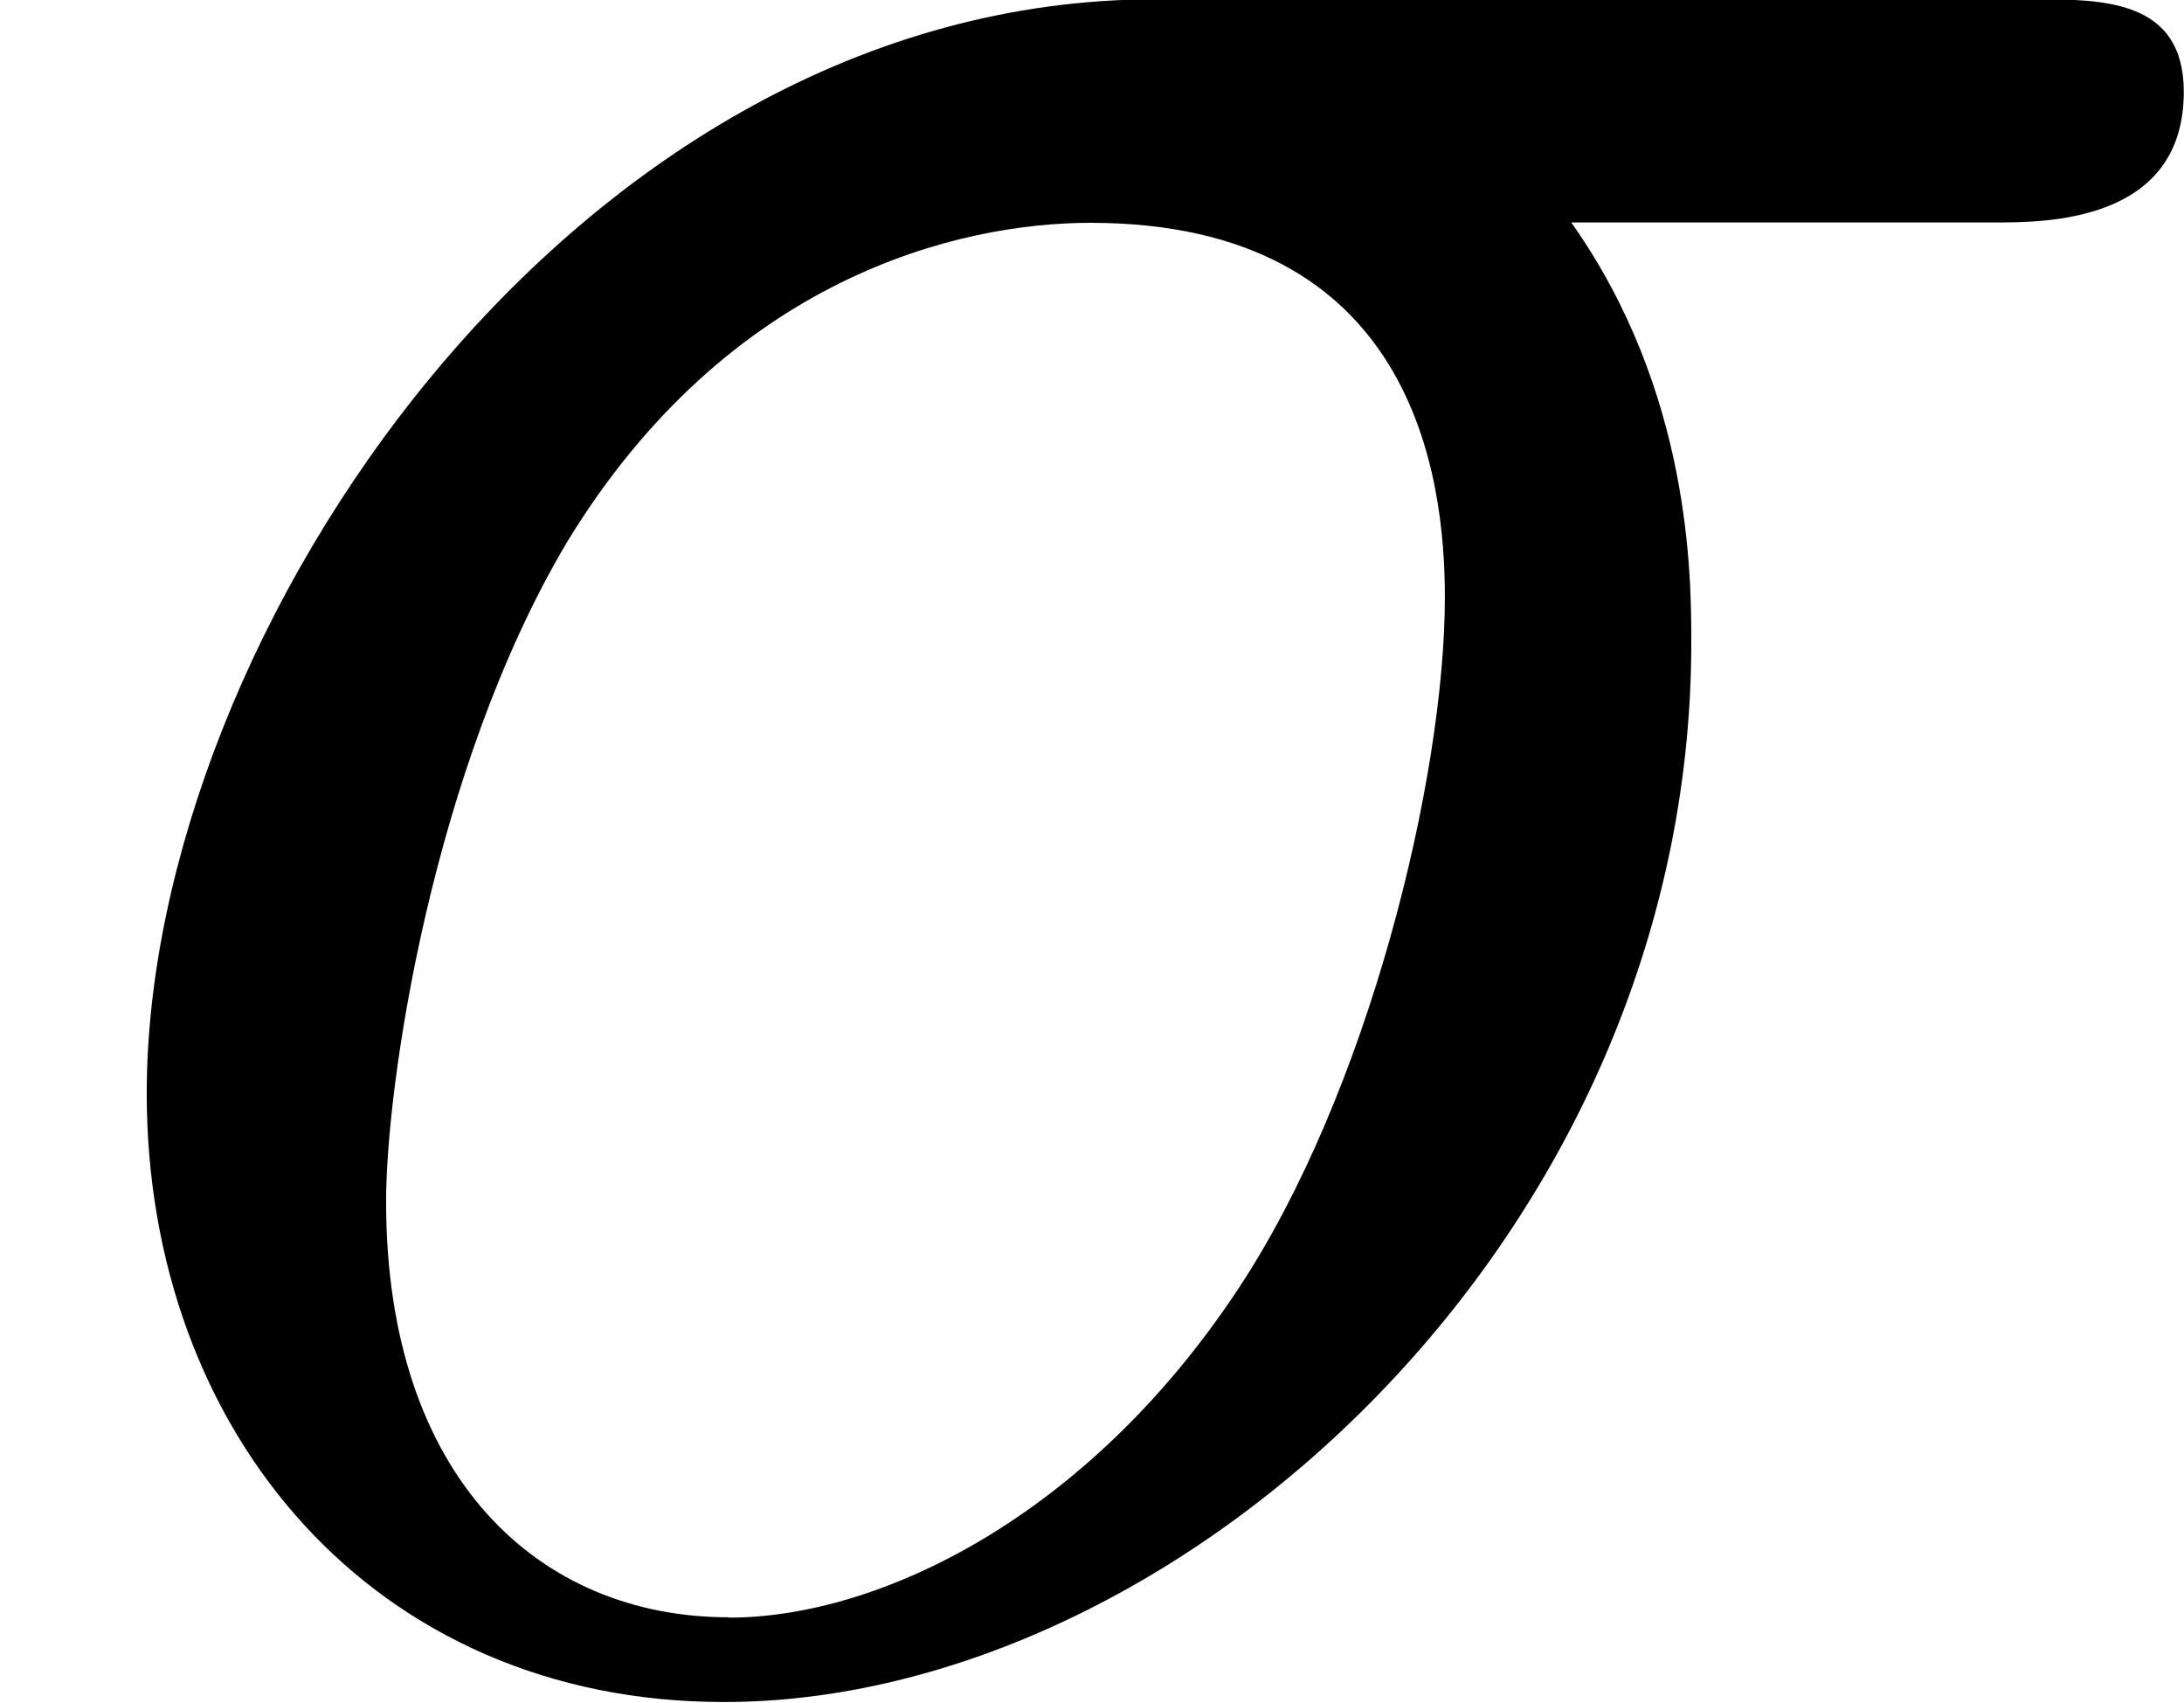
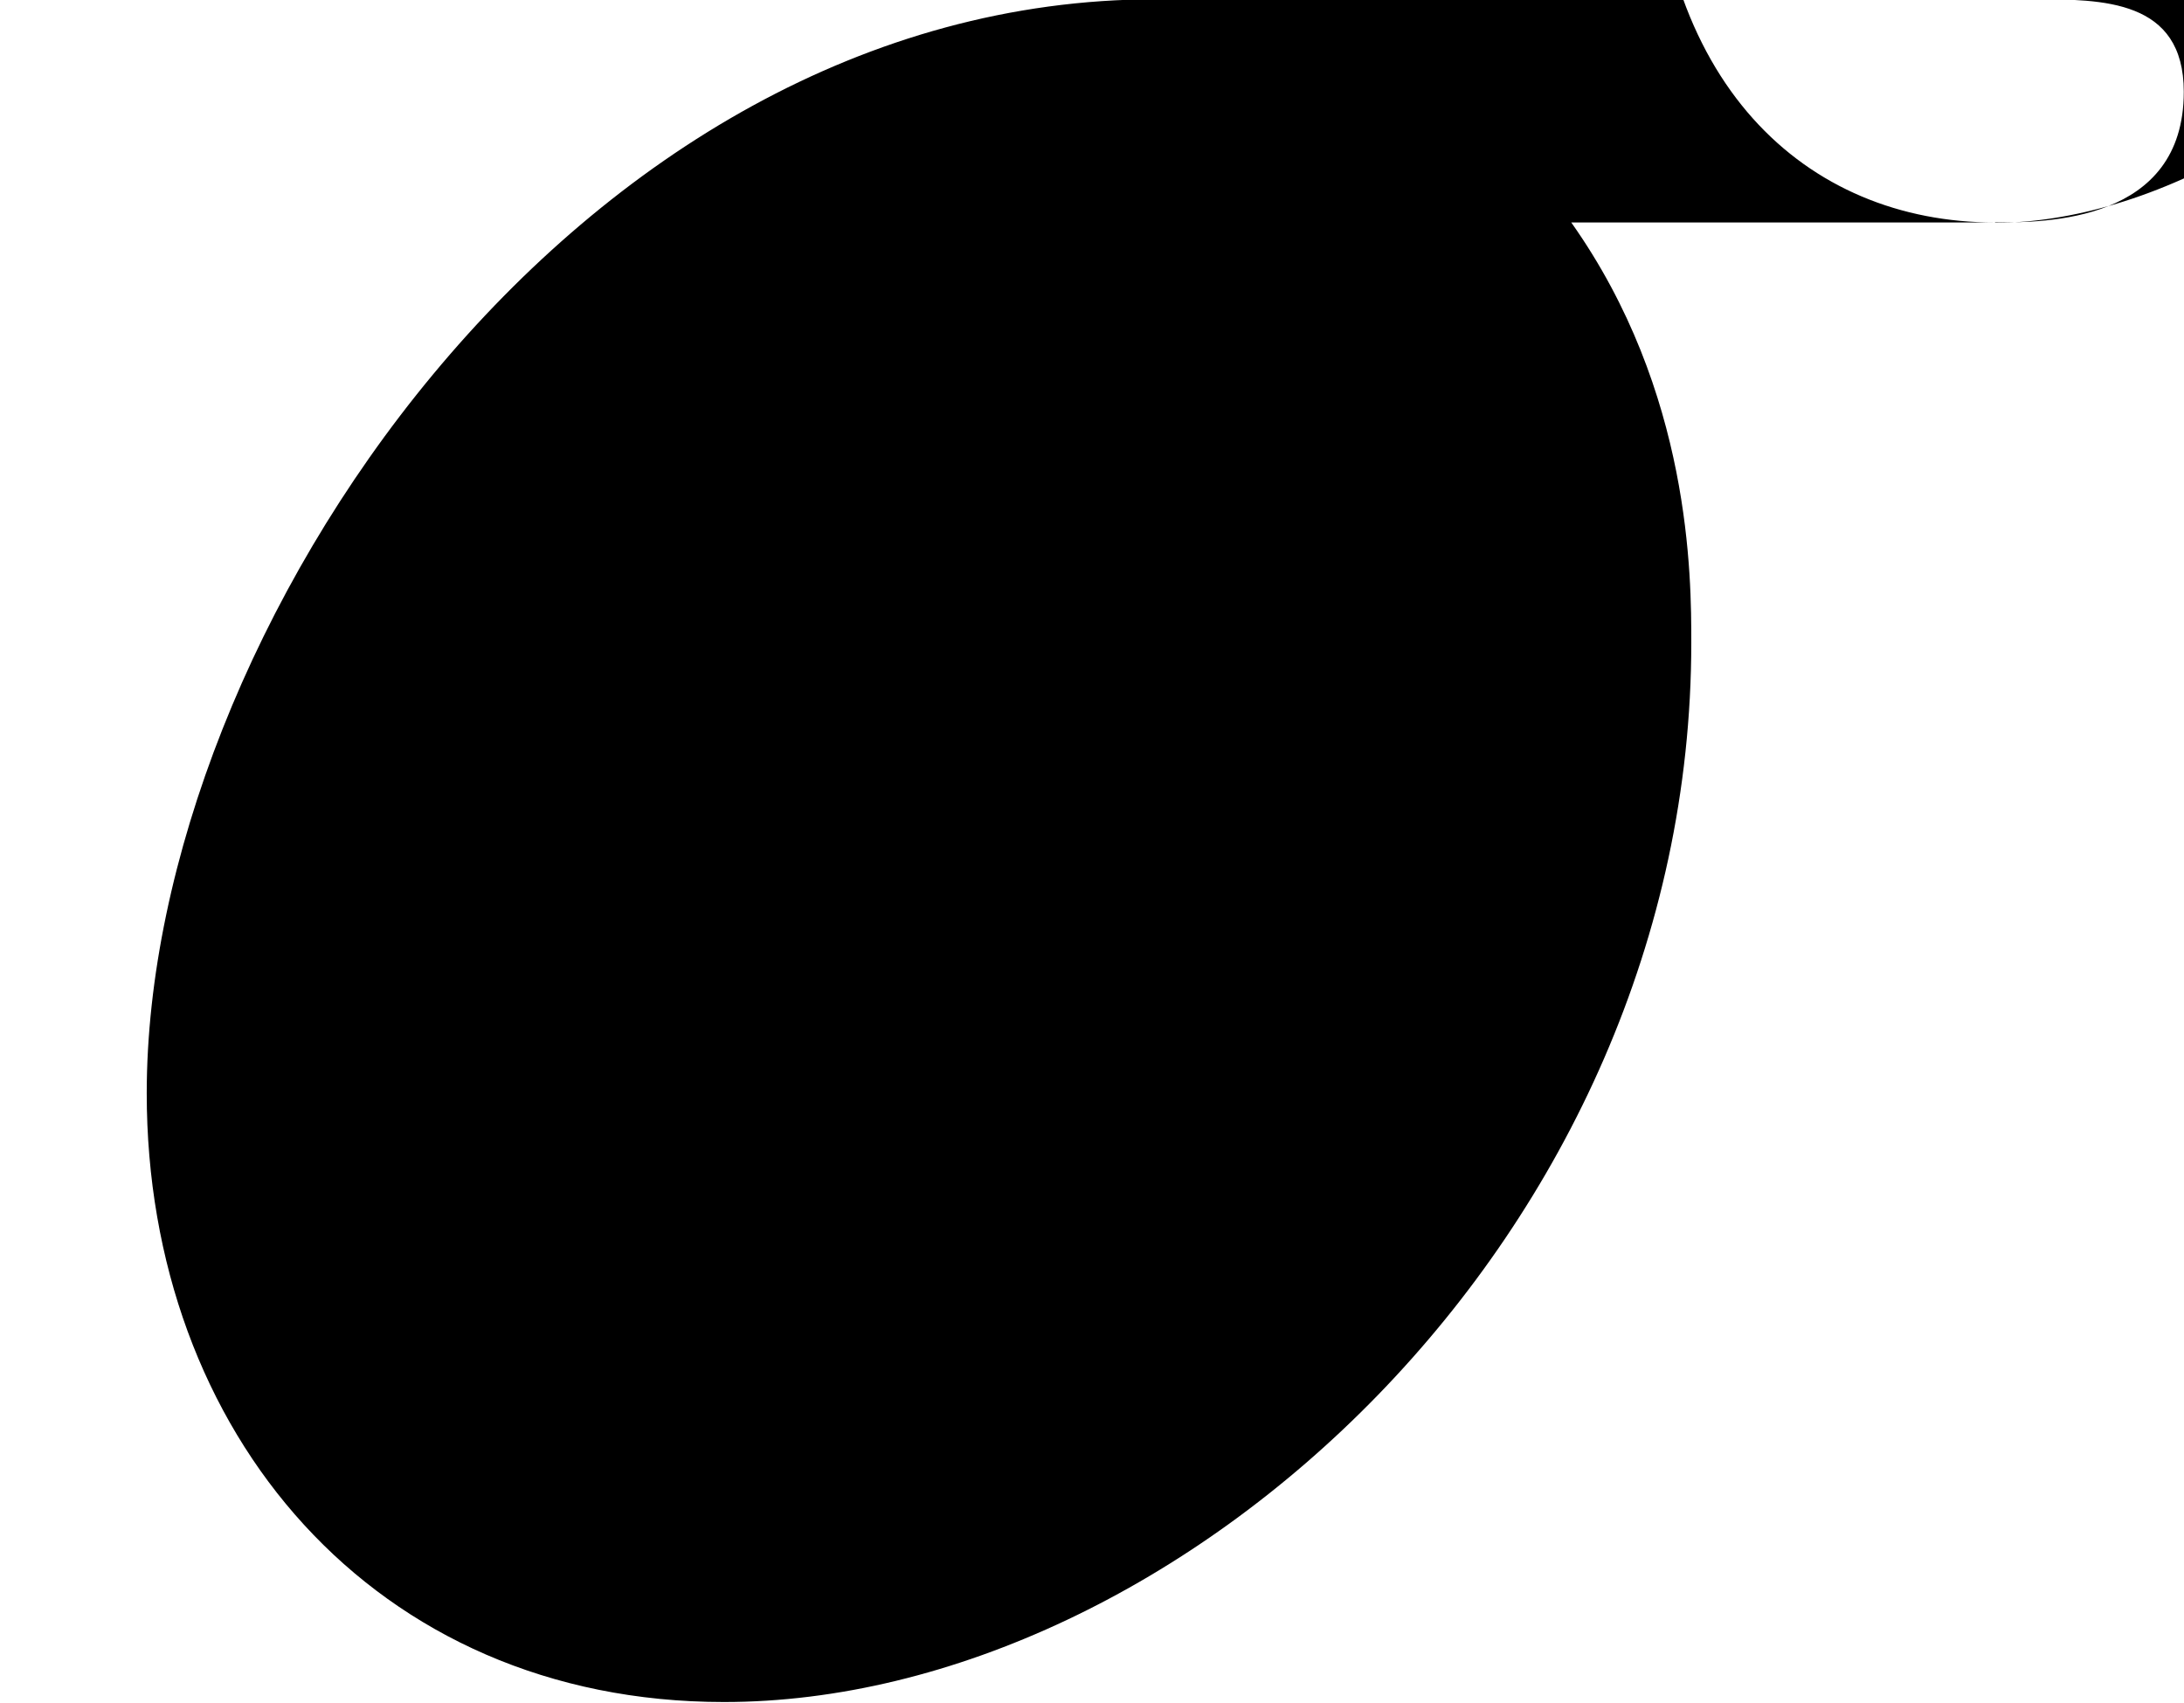
<svg xmlns="http://www.w3.org/2000/svg" xmlns:xlink="http://www.w3.org/1999/xlink" height="8.066" viewBox="1872.02 1483.21 6.185 4.822" width="10.348">
  <defs>
-     <path d="M5.65-4.07c.143 0 .535 0 .535-.37 0-.262-.23-.262-.425-.262H3.273c-1.648 0-2.858 1.8-2.858 3.098C.415-.644 1.058.12 2.05.12c1.288 0 2.74-1.32 2.74-3 0-.185 0-.71-.34-1.19h1.2zM2.063-.12c-.535 0-.97-.393-.97-1.178 0-.327.13-1.222.512-1.866.458-.752 1.112-.905 1.483-.905.917 0 1.004.72 1.004 1.06 0 .512-.217 1.406-.588 1.963-.426.643-1.015.927-1.44.927z" id="g0-27" />
+     <path d="M5.65-4.07c.143 0 .535 0 .535-.37 0-.262-.23-.262-.425-.262H3.273c-1.648 0-2.858 1.8-2.858 3.098C.415-.644 1.058.12 2.05.12c1.288 0 2.74-1.32 2.74-3 0-.185 0-.71-.34-1.19h1.2zc-.535 0-.97-.393-.97-1.178 0-.327.13-1.222.512-1.866.458-.752 1.112-.905 1.483-.905.917 0 1.004.72 1.004 1.06 0 .512-.217 1.406-.588 1.963-.426.643-1.015.927-1.44.927z" id="g0-27" />
  </defs>
  <use x="1872.02" xlink:href="#g0-27" y="1487.91" id="page1" />
  <script type="text/ecmascript">if(window.parent.postMessage)window.parent.postMessage("0.15285|7.76081|6.04988|"+window.location,"*");</script>
</svg>